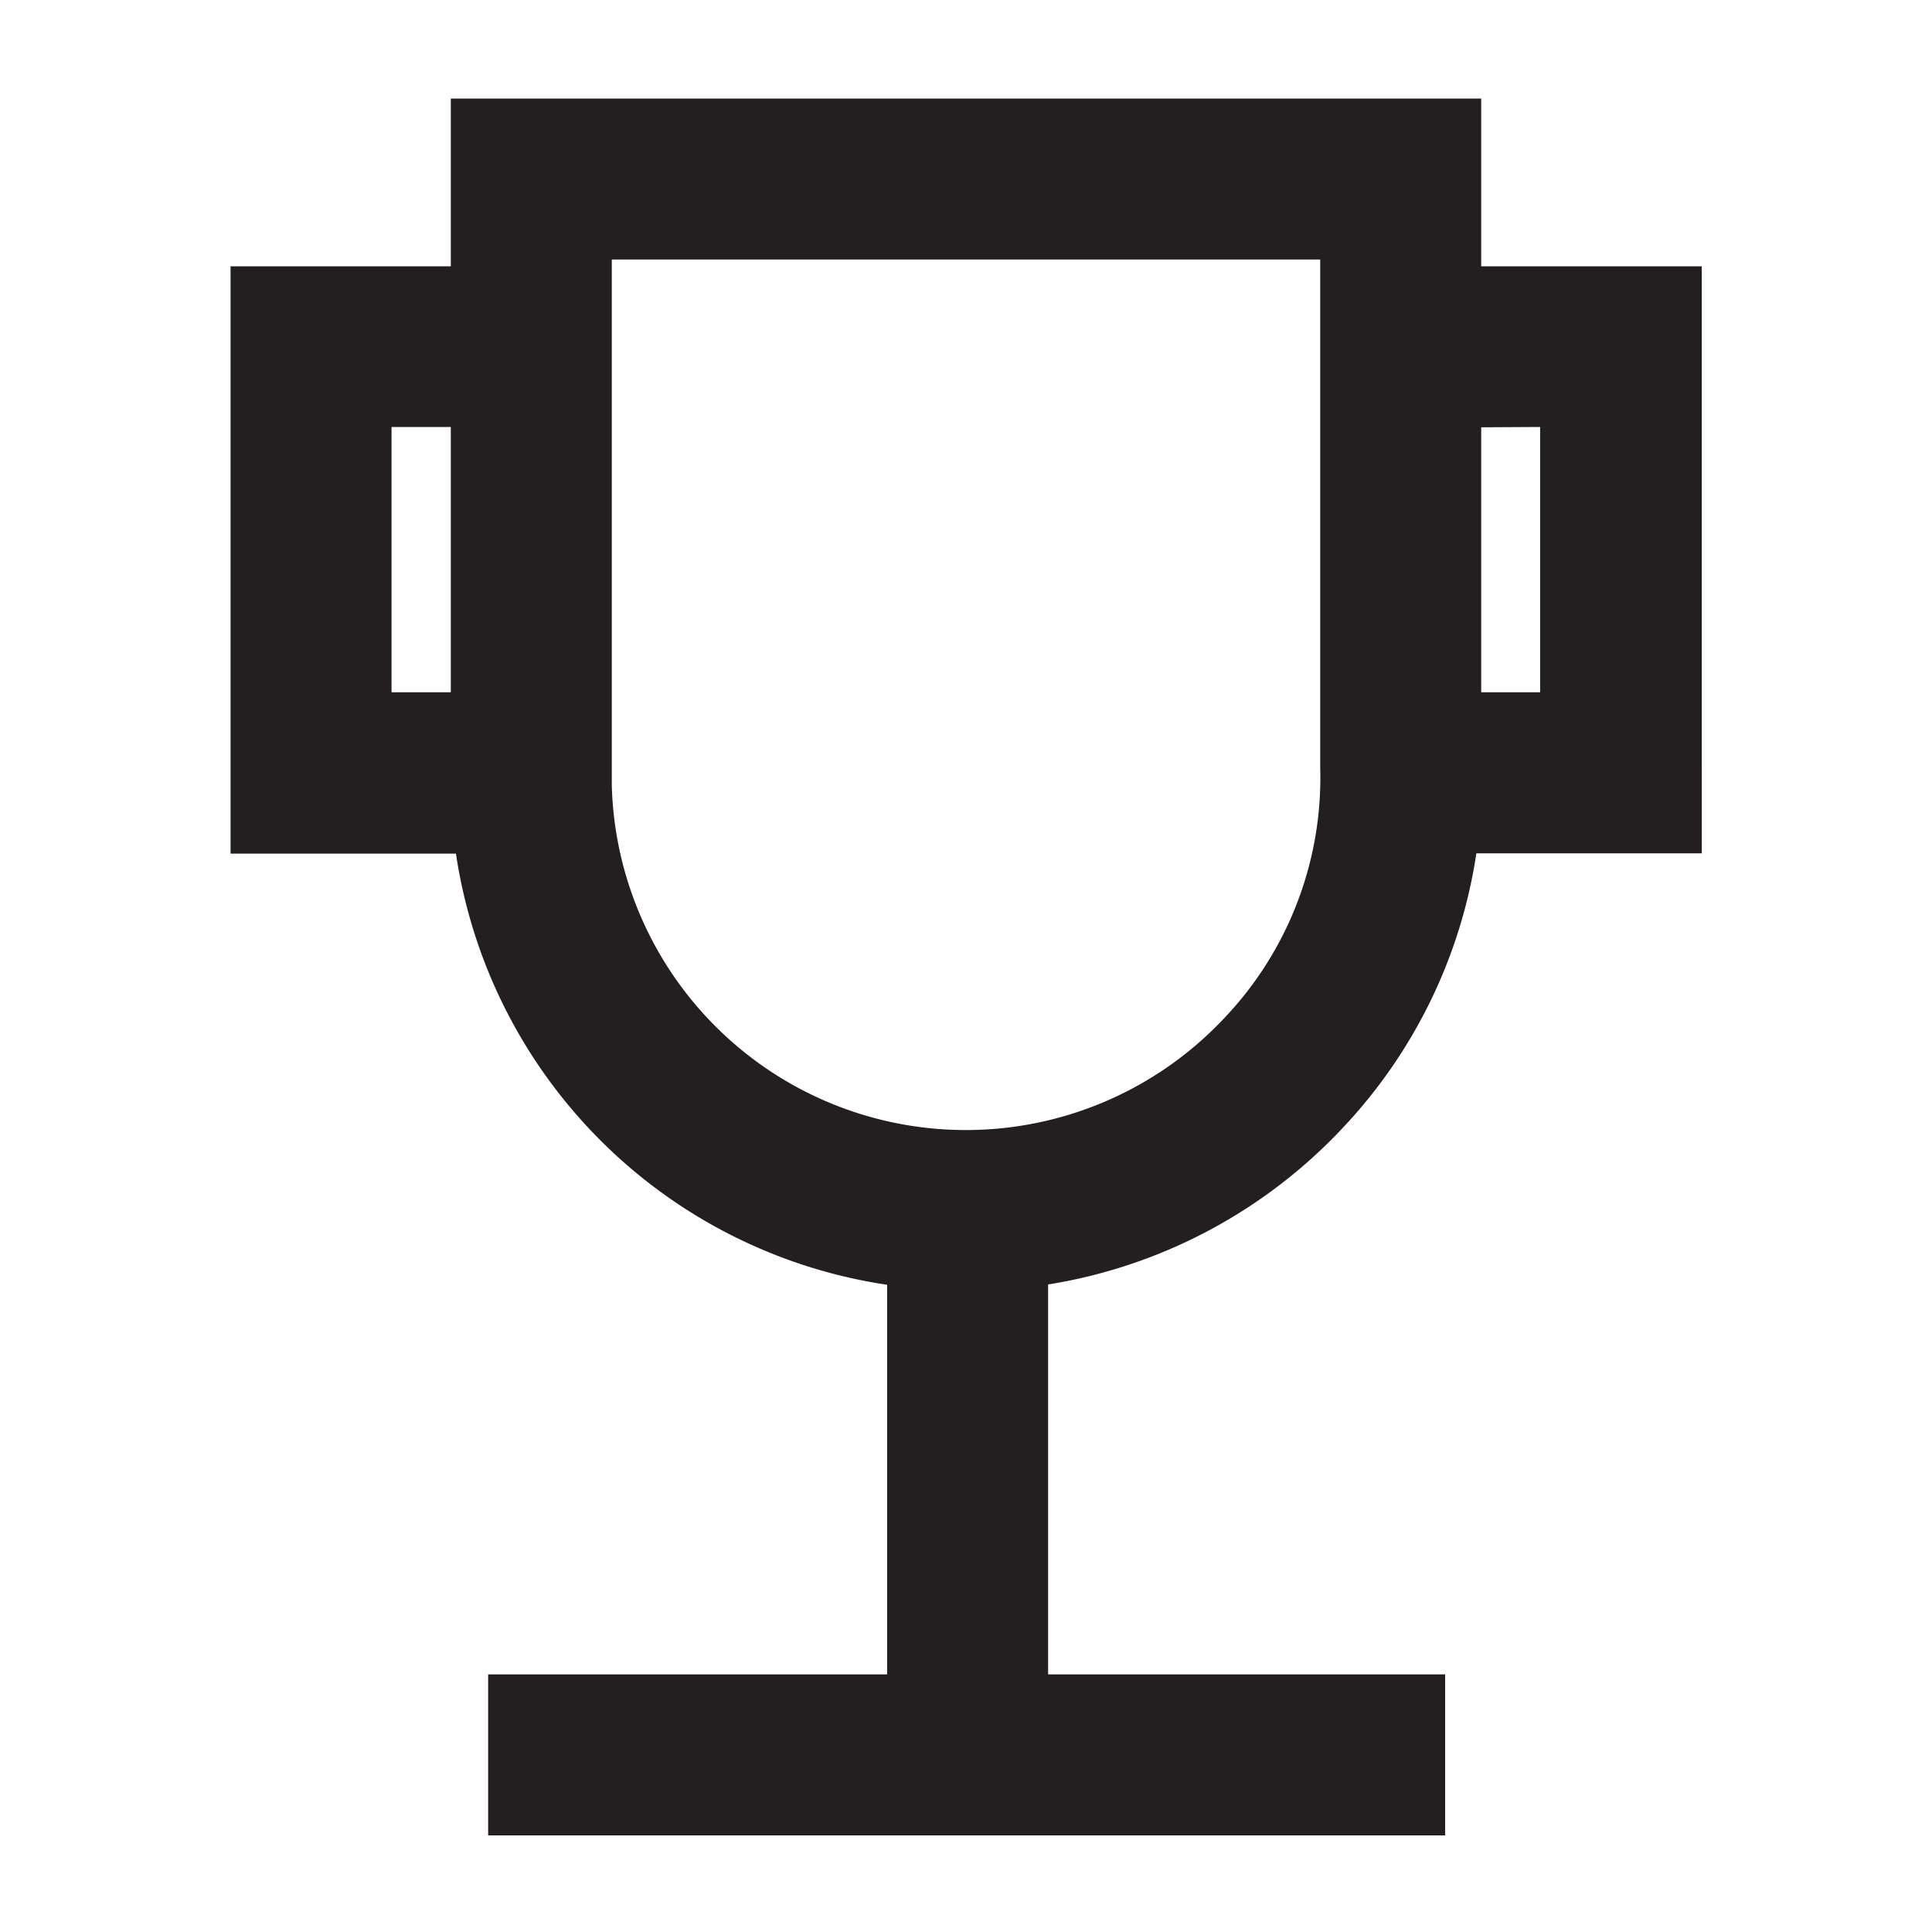
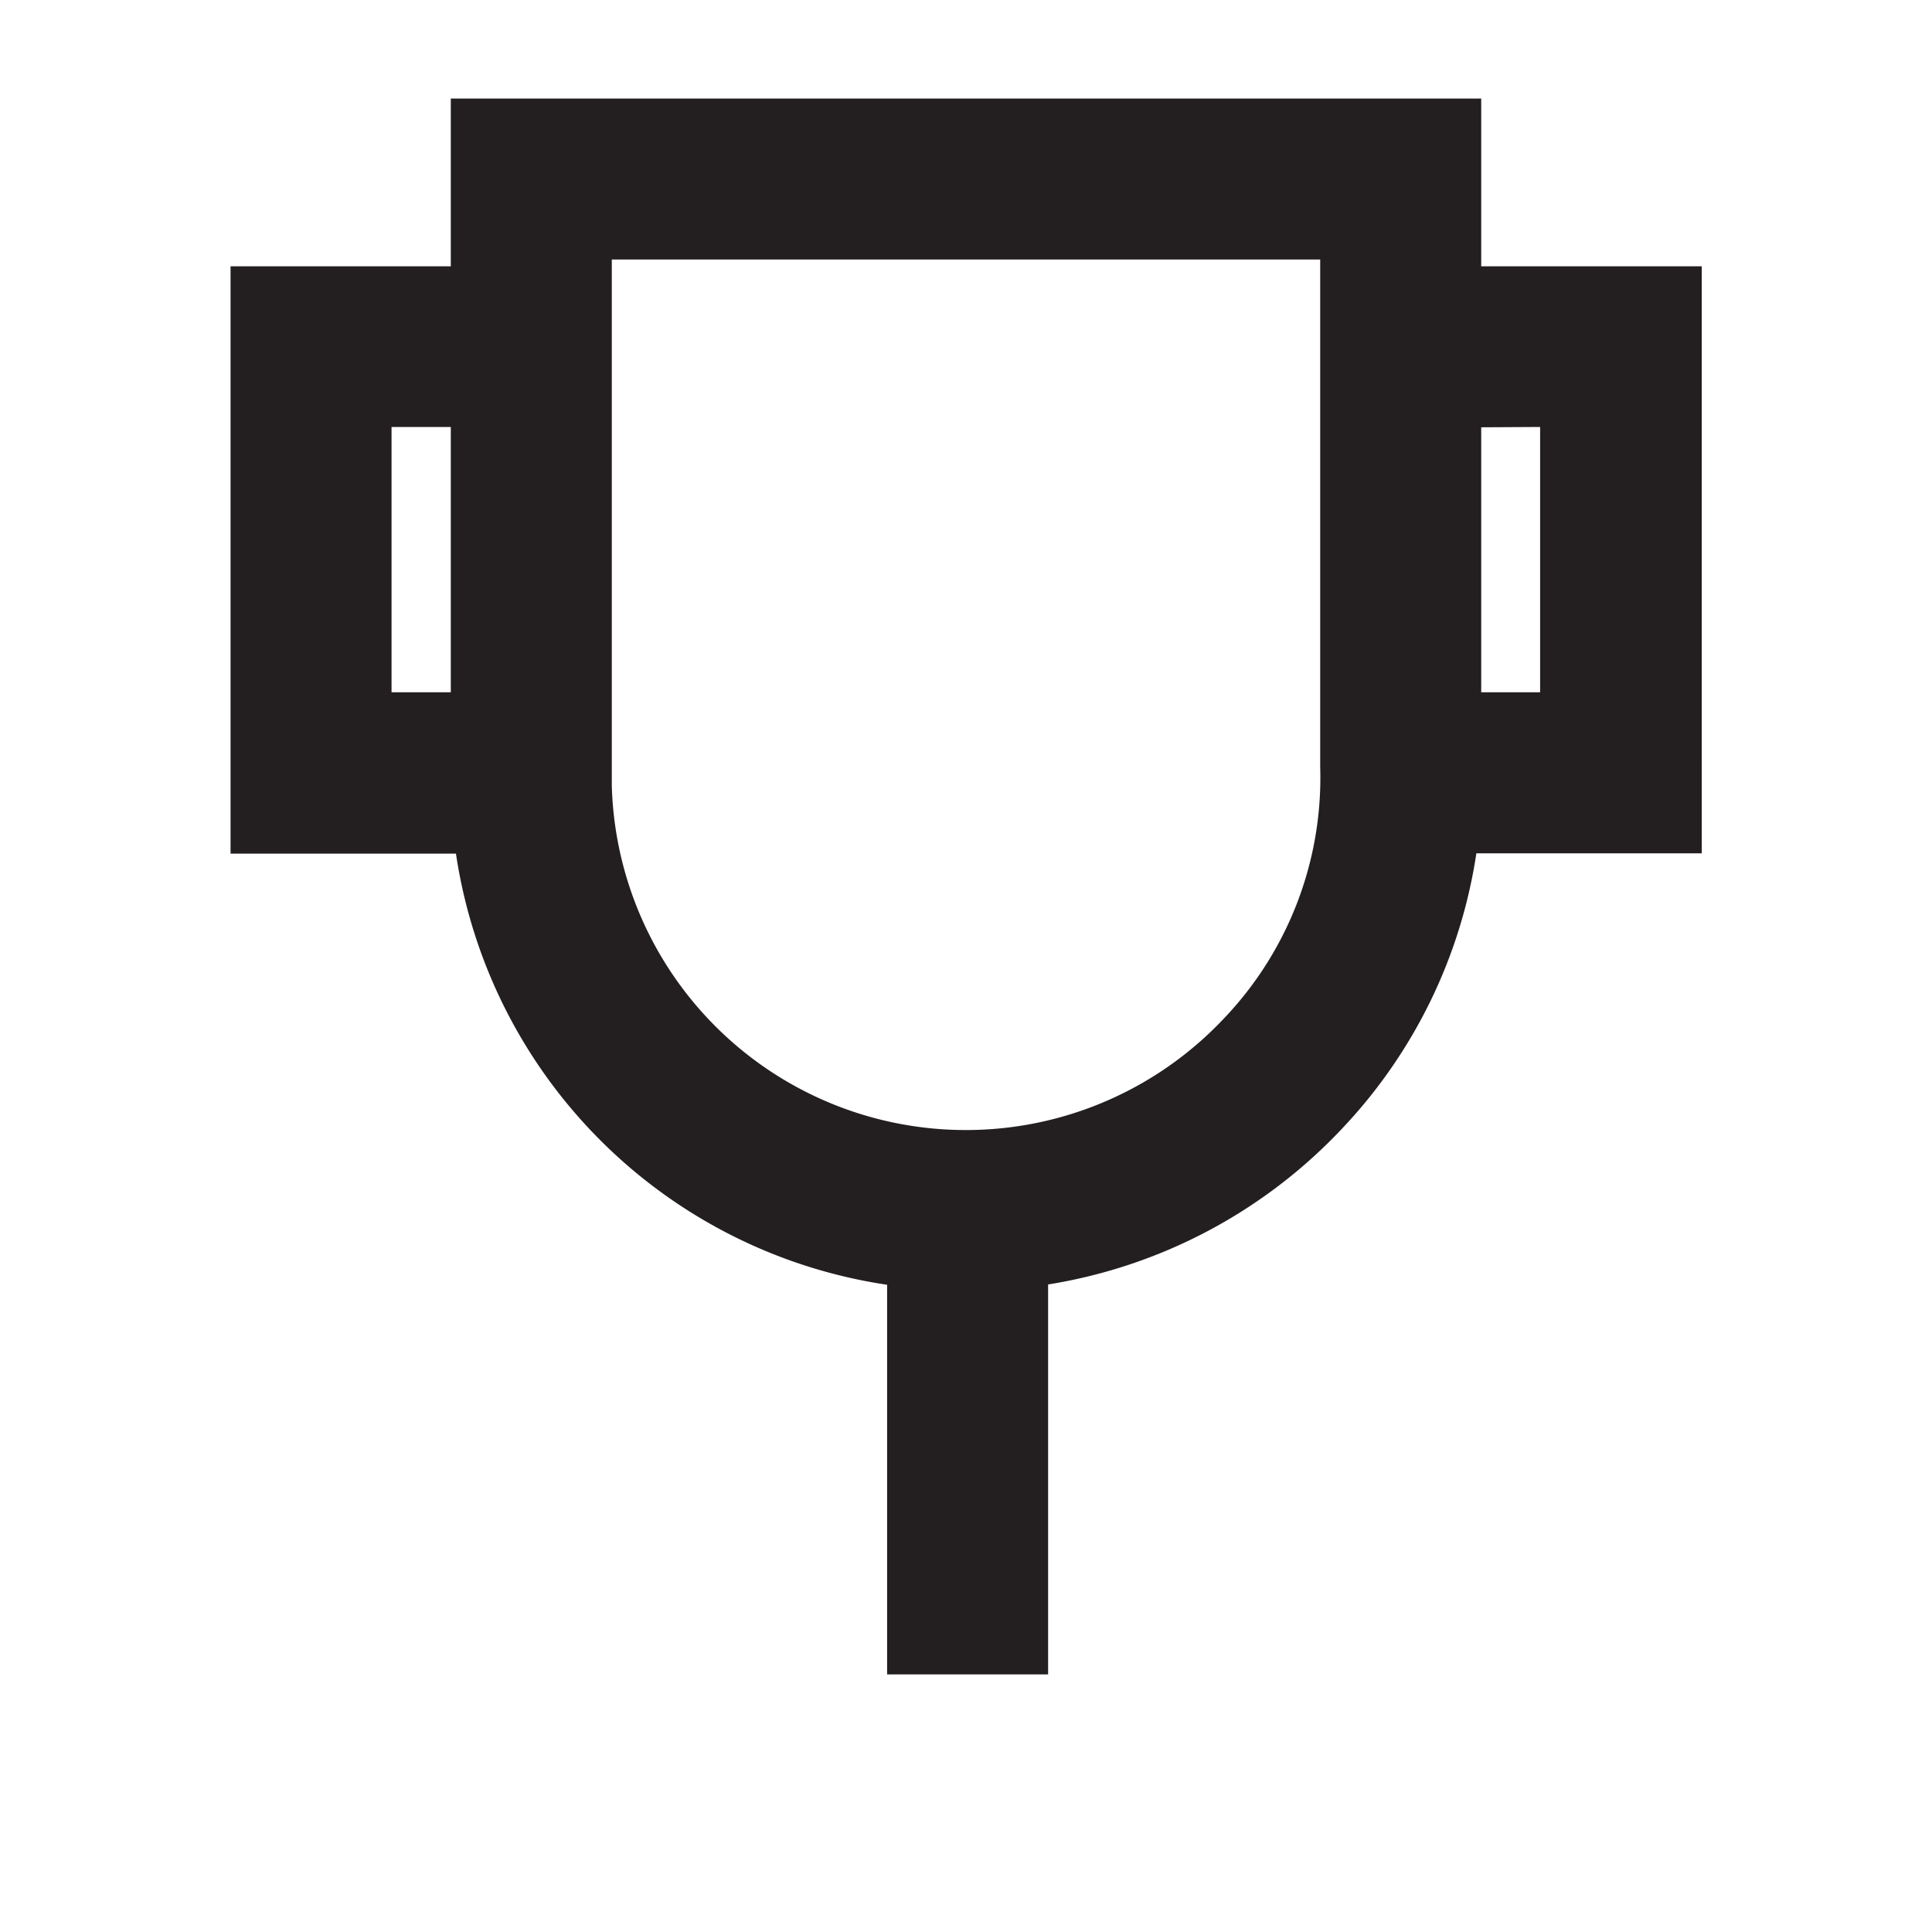
<svg xmlns="http://www.w3.org/2000/svg" id="Layer_1" data-name="Layer 1" viewBox="0 0 60 60">
  <defs>
    <style>.cls-1{fill:#231f20;}</style>
  </defs>
  <title>Manulife_icons_library3_60px_black</title>
-   <path class="cls-1" d="M41.66,35.07a15.85,15.85,0,0,0,4.19-8.57h7V8.27H46V3.06H14V8.27H7.16V26.51h7A15.91,15.91,0,0,0,27.55,39.9V52H15.16v5H44.88V52H32.55V39.89A16,16,0,0,0,41.66,35.07Zm6.17-21.81v8.24H46V13.27Zm-35.67,0H14v8.24H12.16ZM19,24.4c0-.22,0-.45,0-.74V8.06H41V23.83a10.83,10.83,0,0,1-3,7.81A11,11,0,0,1,19,24.4Z" />
+   <path class="cls-1" d="M41.66,35.07a15.85,15.85,0,0,0,4.19-8.57h7V8.27H46V3.06H14V8.27H7.16V26.51h7A15.91,15.91,0,0,0,27.55,39.9V52H15.16H44.88V52H32.55V39.89A16,16,0,0,0,41.66,35.07Zm6.17-21.81v8.24H46V13.27Zm-35.67,0H14v8.24H12.16ZM19,24.4c0-.22,0-.45,0-.74V8.06H41V23.83a10.83,10.83,0,0,1-3,7.81A11,11,0,0,1,19,24.4Z" />
</svg>